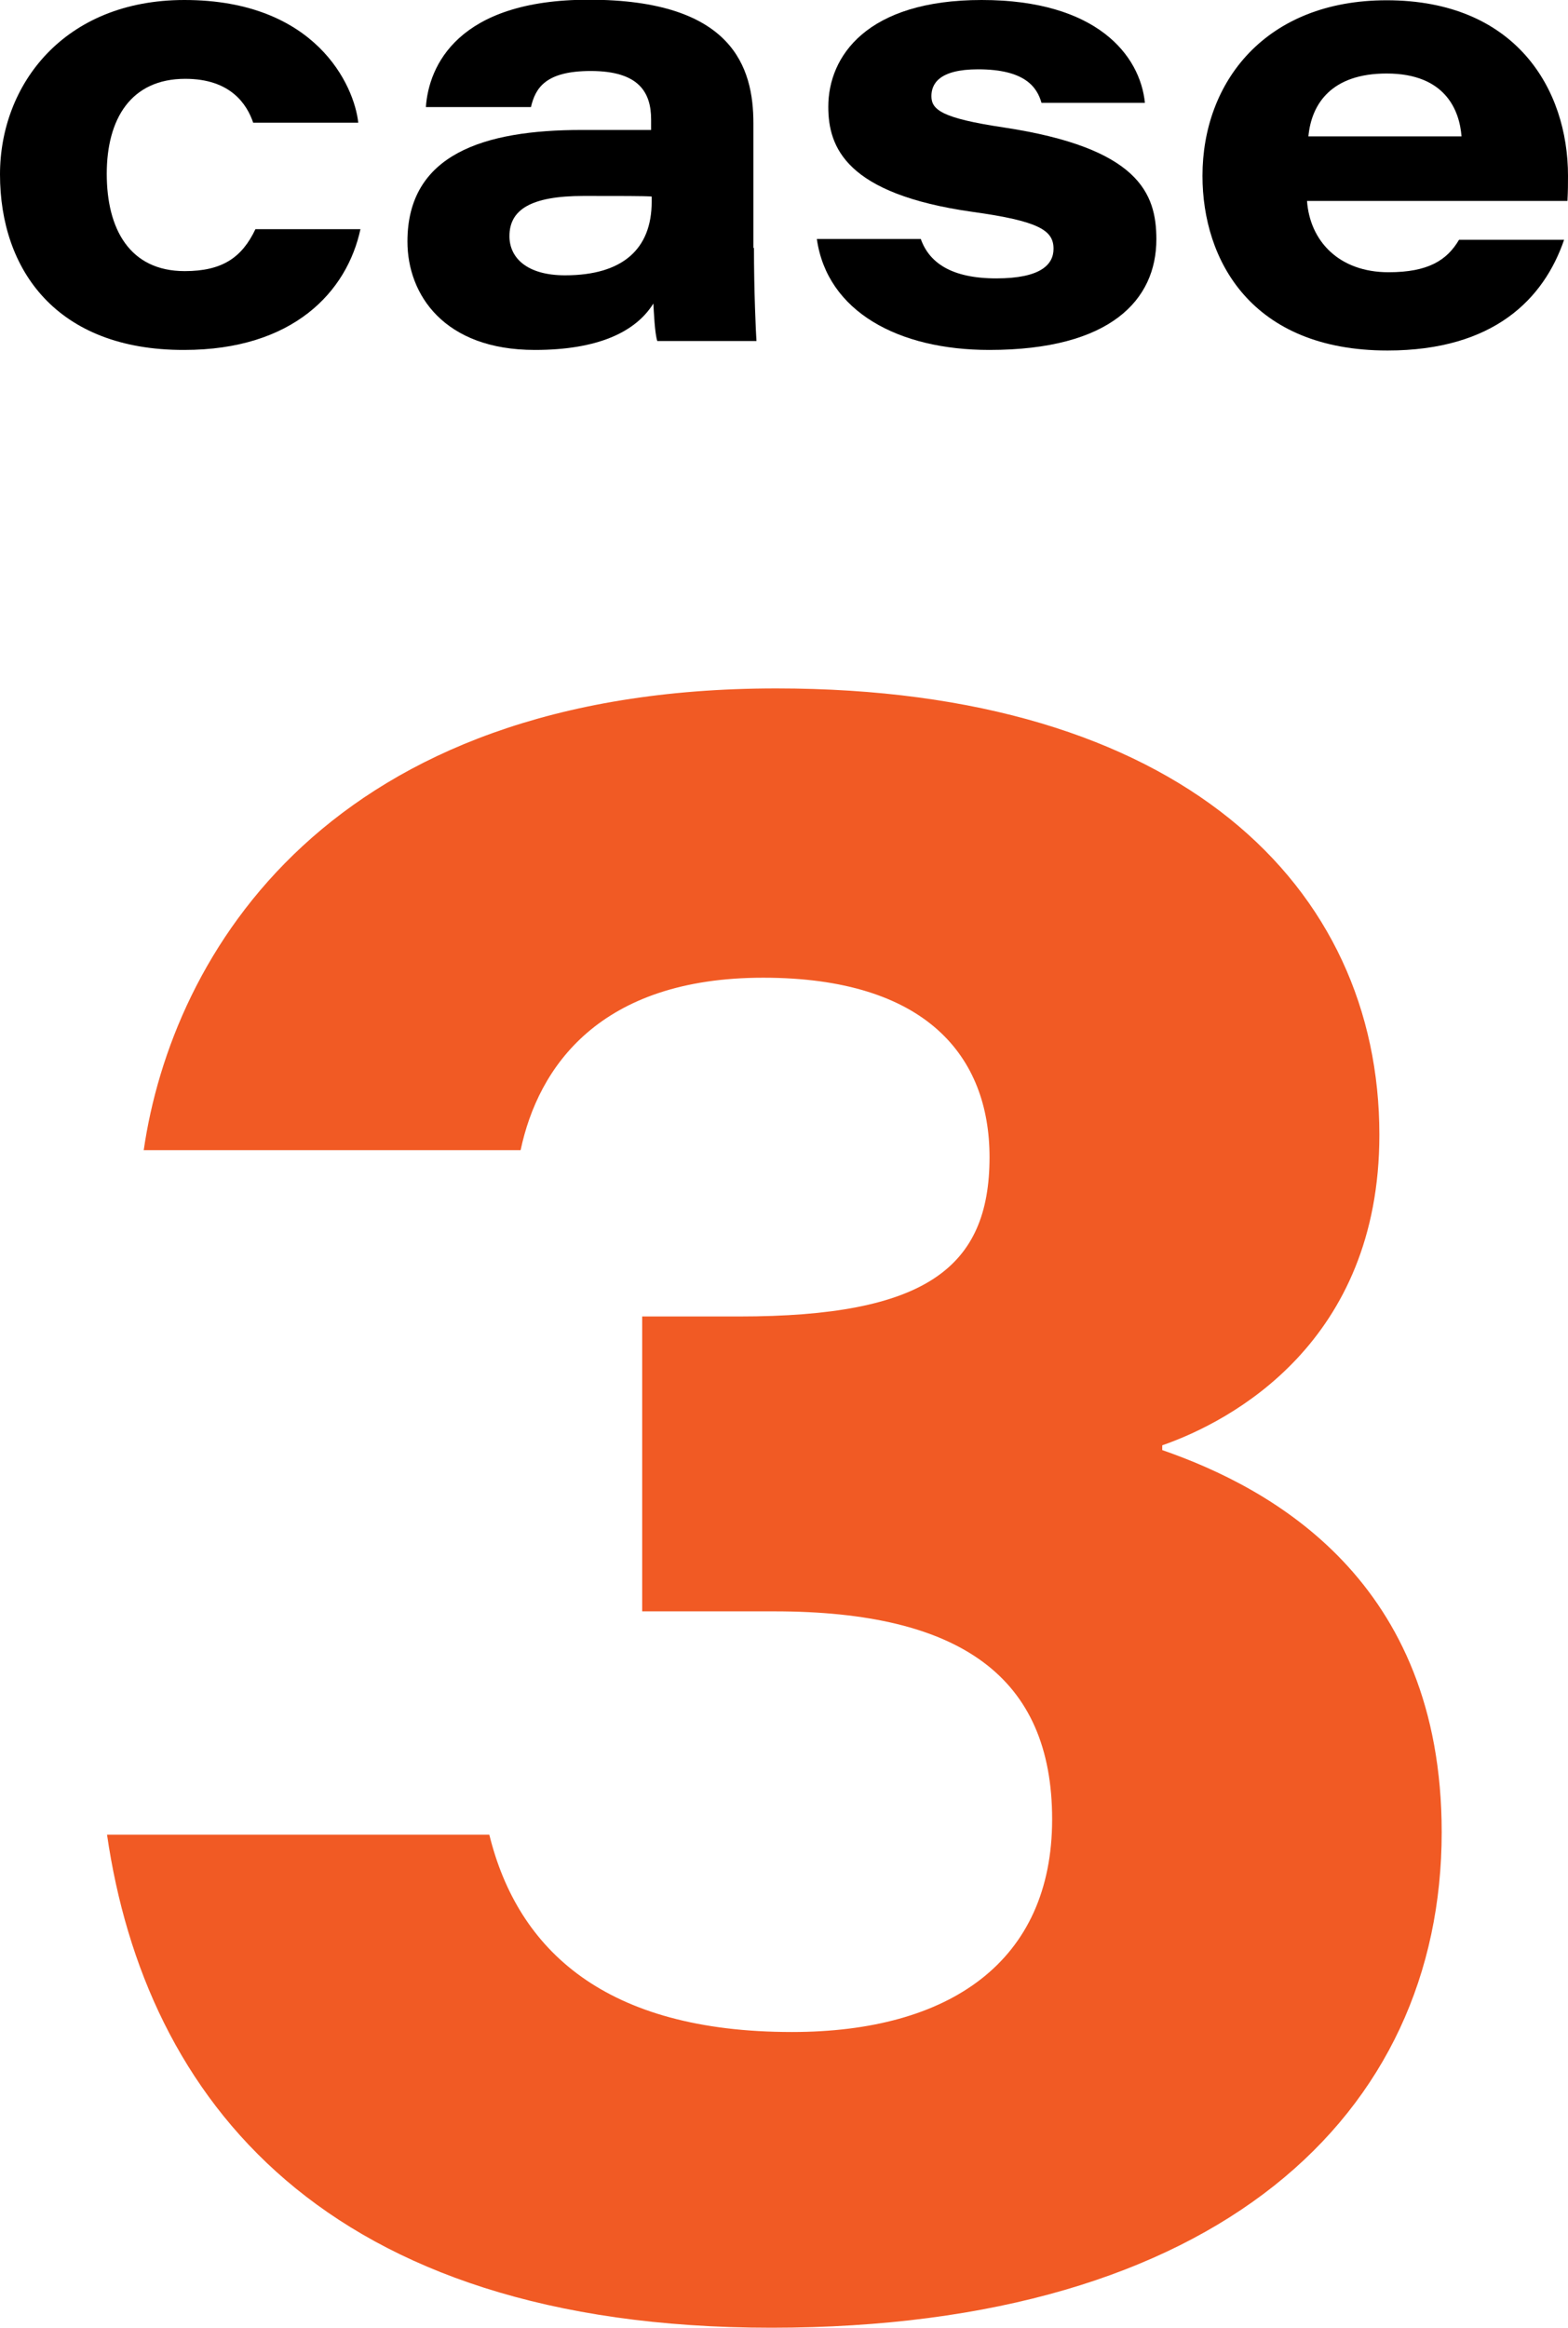
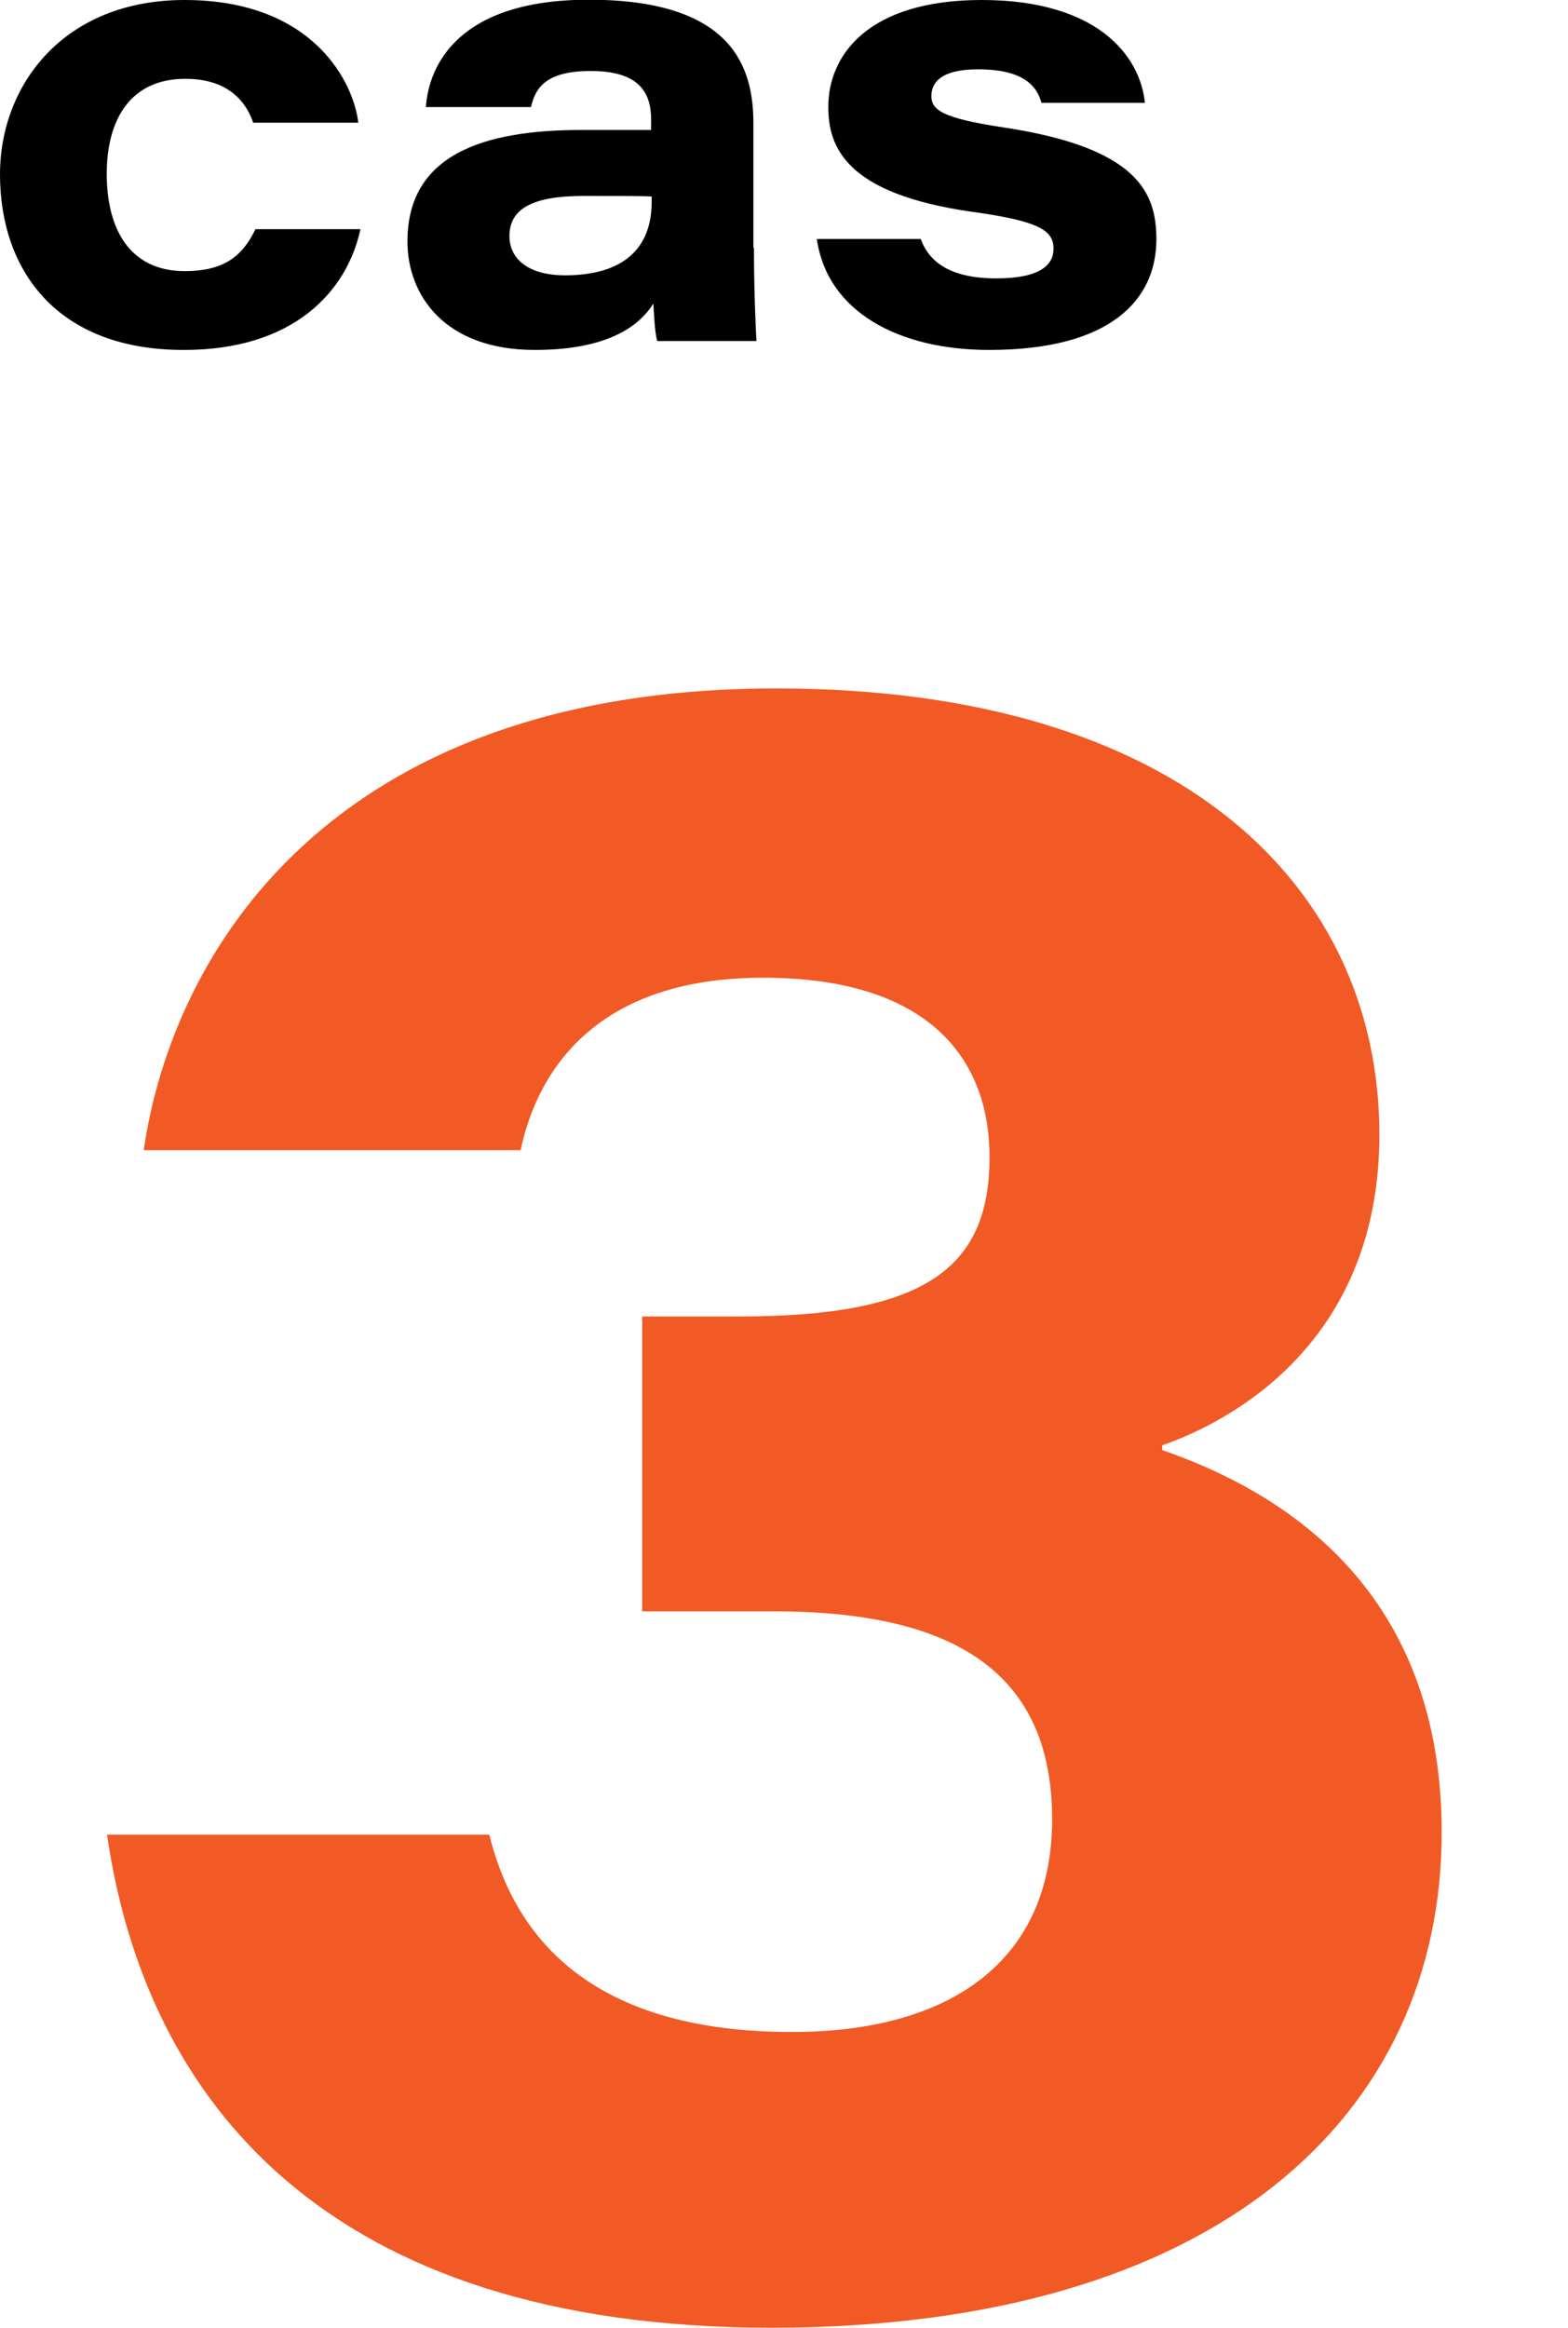
<svg xmlns="http://www.w3.org/2000/svg" id="_レイヤー_1" data-name="レイヤー 1" viewBox="0 0 56.11 83.29">
  <defs>
    <style>
      .cls-1 {
        fill: #f15a24;
      }
    </style>
  </defs>
  <path d="m12.9,8.19c-.48,2.25-2.41,4.33-6.31,4.33C2.02,12.53,0,9.65,0,6.24,0,3.03,2.29,0,6.6,0c4.71,0,6.08,3.07,6.22,4.39h-3.76c-.22-.65-.8-1.57-2.43-1.57-1.95,0-2.81,1.44-2.81,3.4s.81,3.48,2.79,3.48c1.35,0,2.05-.49,2.53-1.5h3.76Z" />
  <path d="m26.98,8.87c0,1.54.07,3.07.09,3.33h-3.55c-.09-.28-.12-1.01-.14-1.34-.64,1.03-2.01,1.66-4.24,1.66-3.25,0-4.56-1.98-4.56-3.88,0-3.12,2.73-3.99,6.23-3.99h2.49v-.37c0-.96-.42-1.74-2.16-1.74-1.62,0-1.98.61-2.14,1.29h-3.76c.1-1.46,1.13-3.84,5.83-3.84,5.16,0,5.89,2.43,5.89,4.42v4.46Zm-3.67-1.84c-.27-.02-1.09-.02-2.42-.02-1.91,0-2.66.5-2.66,1.44,0,.77.62,1.4,1.99,1.4,2.06,0,3.1-.94,3.1-2.63v-.18Z" />
  <path d="m32.95,8.55c.3.85,1.1,1.41,2.7,1.41s2.05-.5,2.05-1.06c0-.66-.52-.99-2.9-1.32-4.53-.64-5.16-2.31-5.16-3.76,0-1.8,1.37-3.82,5.49-3.82s5.67,1.98,5.84,3.68h-3.7c-.16-.56-.59-1.2-2.27-1.2-1.42,0-1.67.54-1.67.96,0,.49.38.79,2.59,1.12,4.82.73,5.46,2.35,5.46,4,0,2.17-1.64,3.96-5.98,3.96-3.25,0-5.8-1.37-6.17-3.97h3.72Z" />
-   <path d="m46.77,7.18c.1,1.44,1.14,2.56,2.92,2.56,1.42,0,2.09-.43,2.52-1.16h3.76c-.72,2.1-2.5,3.96-6.32,3.96-4.87,0-6.62-3.23-6.62-6.25,0-3.35,2.25-6.28,6.59-6.28,4.62,0,6.49,3.18,6.49,6.28,0,.3,0,.52-.02.9h-9.32Zm5.53-2.3c-.07-.91-.56-2.25-2.68-2.25-1.97,0-2.69,1.08-2.8,2.25h5.48Z" />
  <path class="cls-1" d="m5.14,41.17c1.01-7.03,6.63-16.54,22.64-16.54,14.48,0,21.58,7.1,21.58,15.97,0,7.43-5.3,10.25-7.77,11.11v.17c3.92,1.36,10,4.68,10,13.67,0,10.09-7.99,17.73-23.99,17.73s-22.4-8.2-23.77-17.64h13.68c1.02,4.15,4.17,7.06,10.83,7.06,5.65,0,9.31-2.53,9.31-7.61s-3.27-7.44-9.94-7.44h-4.73v-10.55h3.47c6.67,0,8.96-1.74,8.96-5.7,0-3.59-2.25-6.42-8.1-6.42s-8.05,3.19-8.68,6.17H5.14Z" />
</svg>